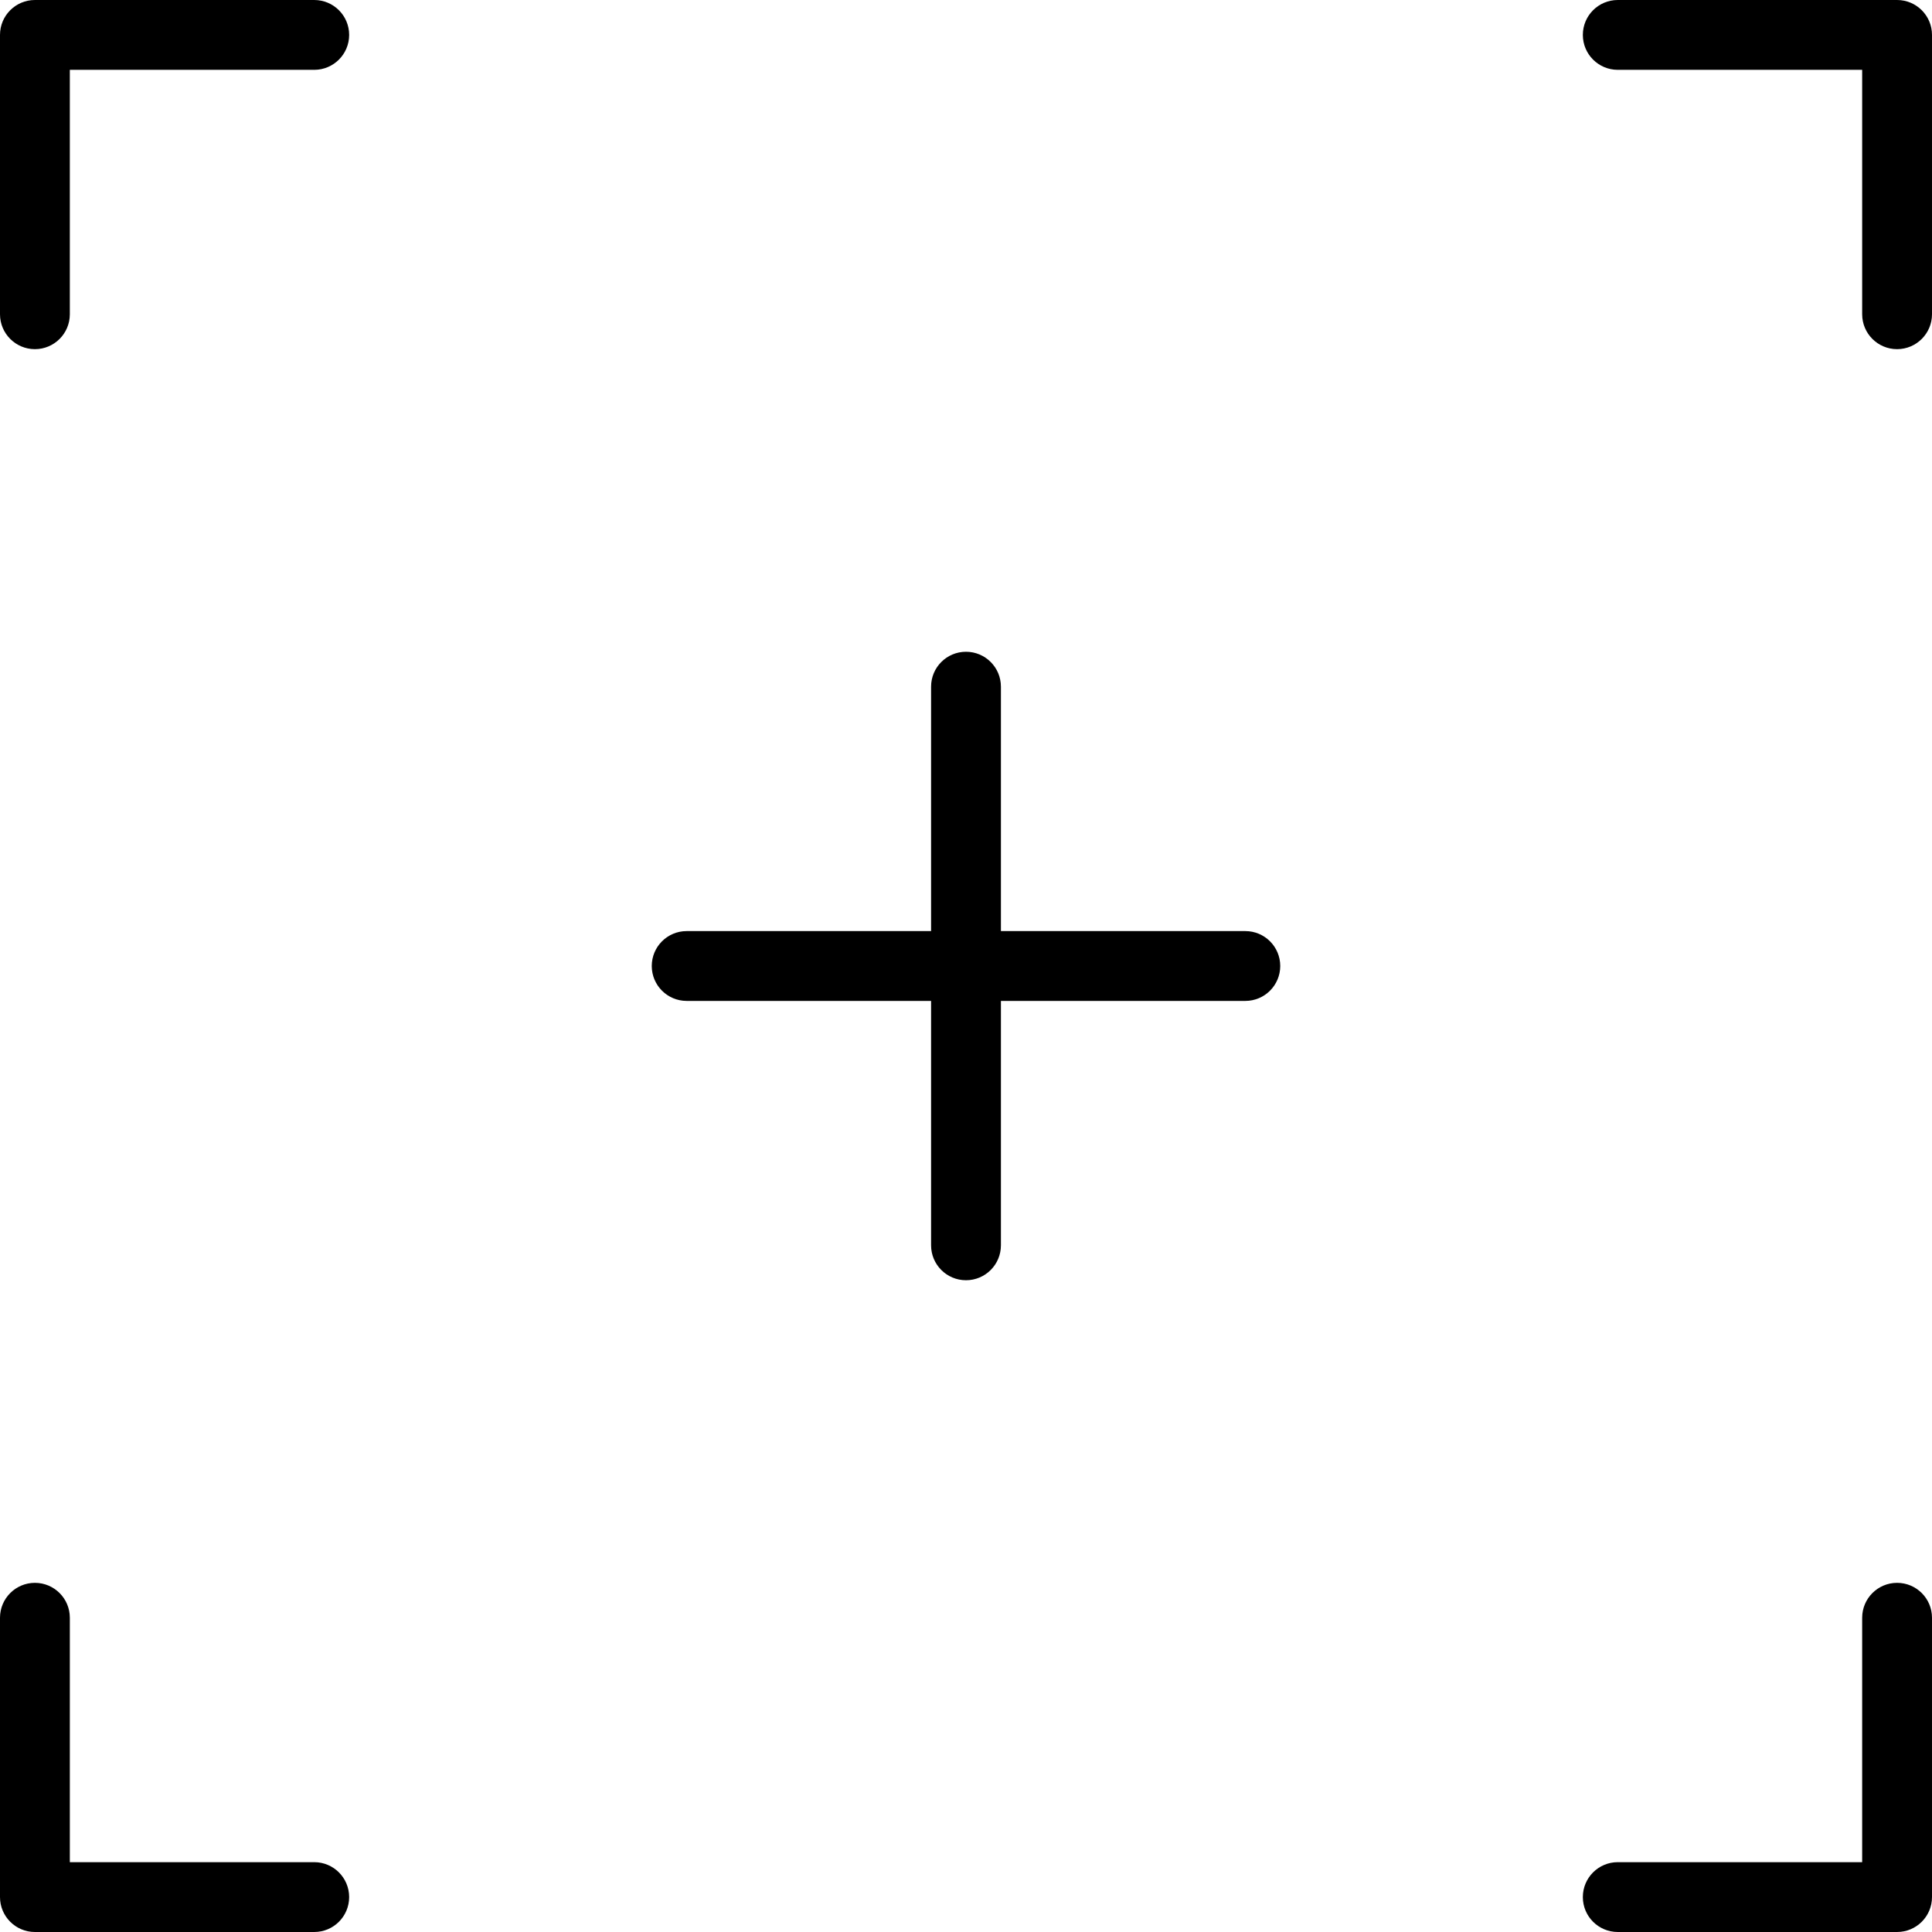
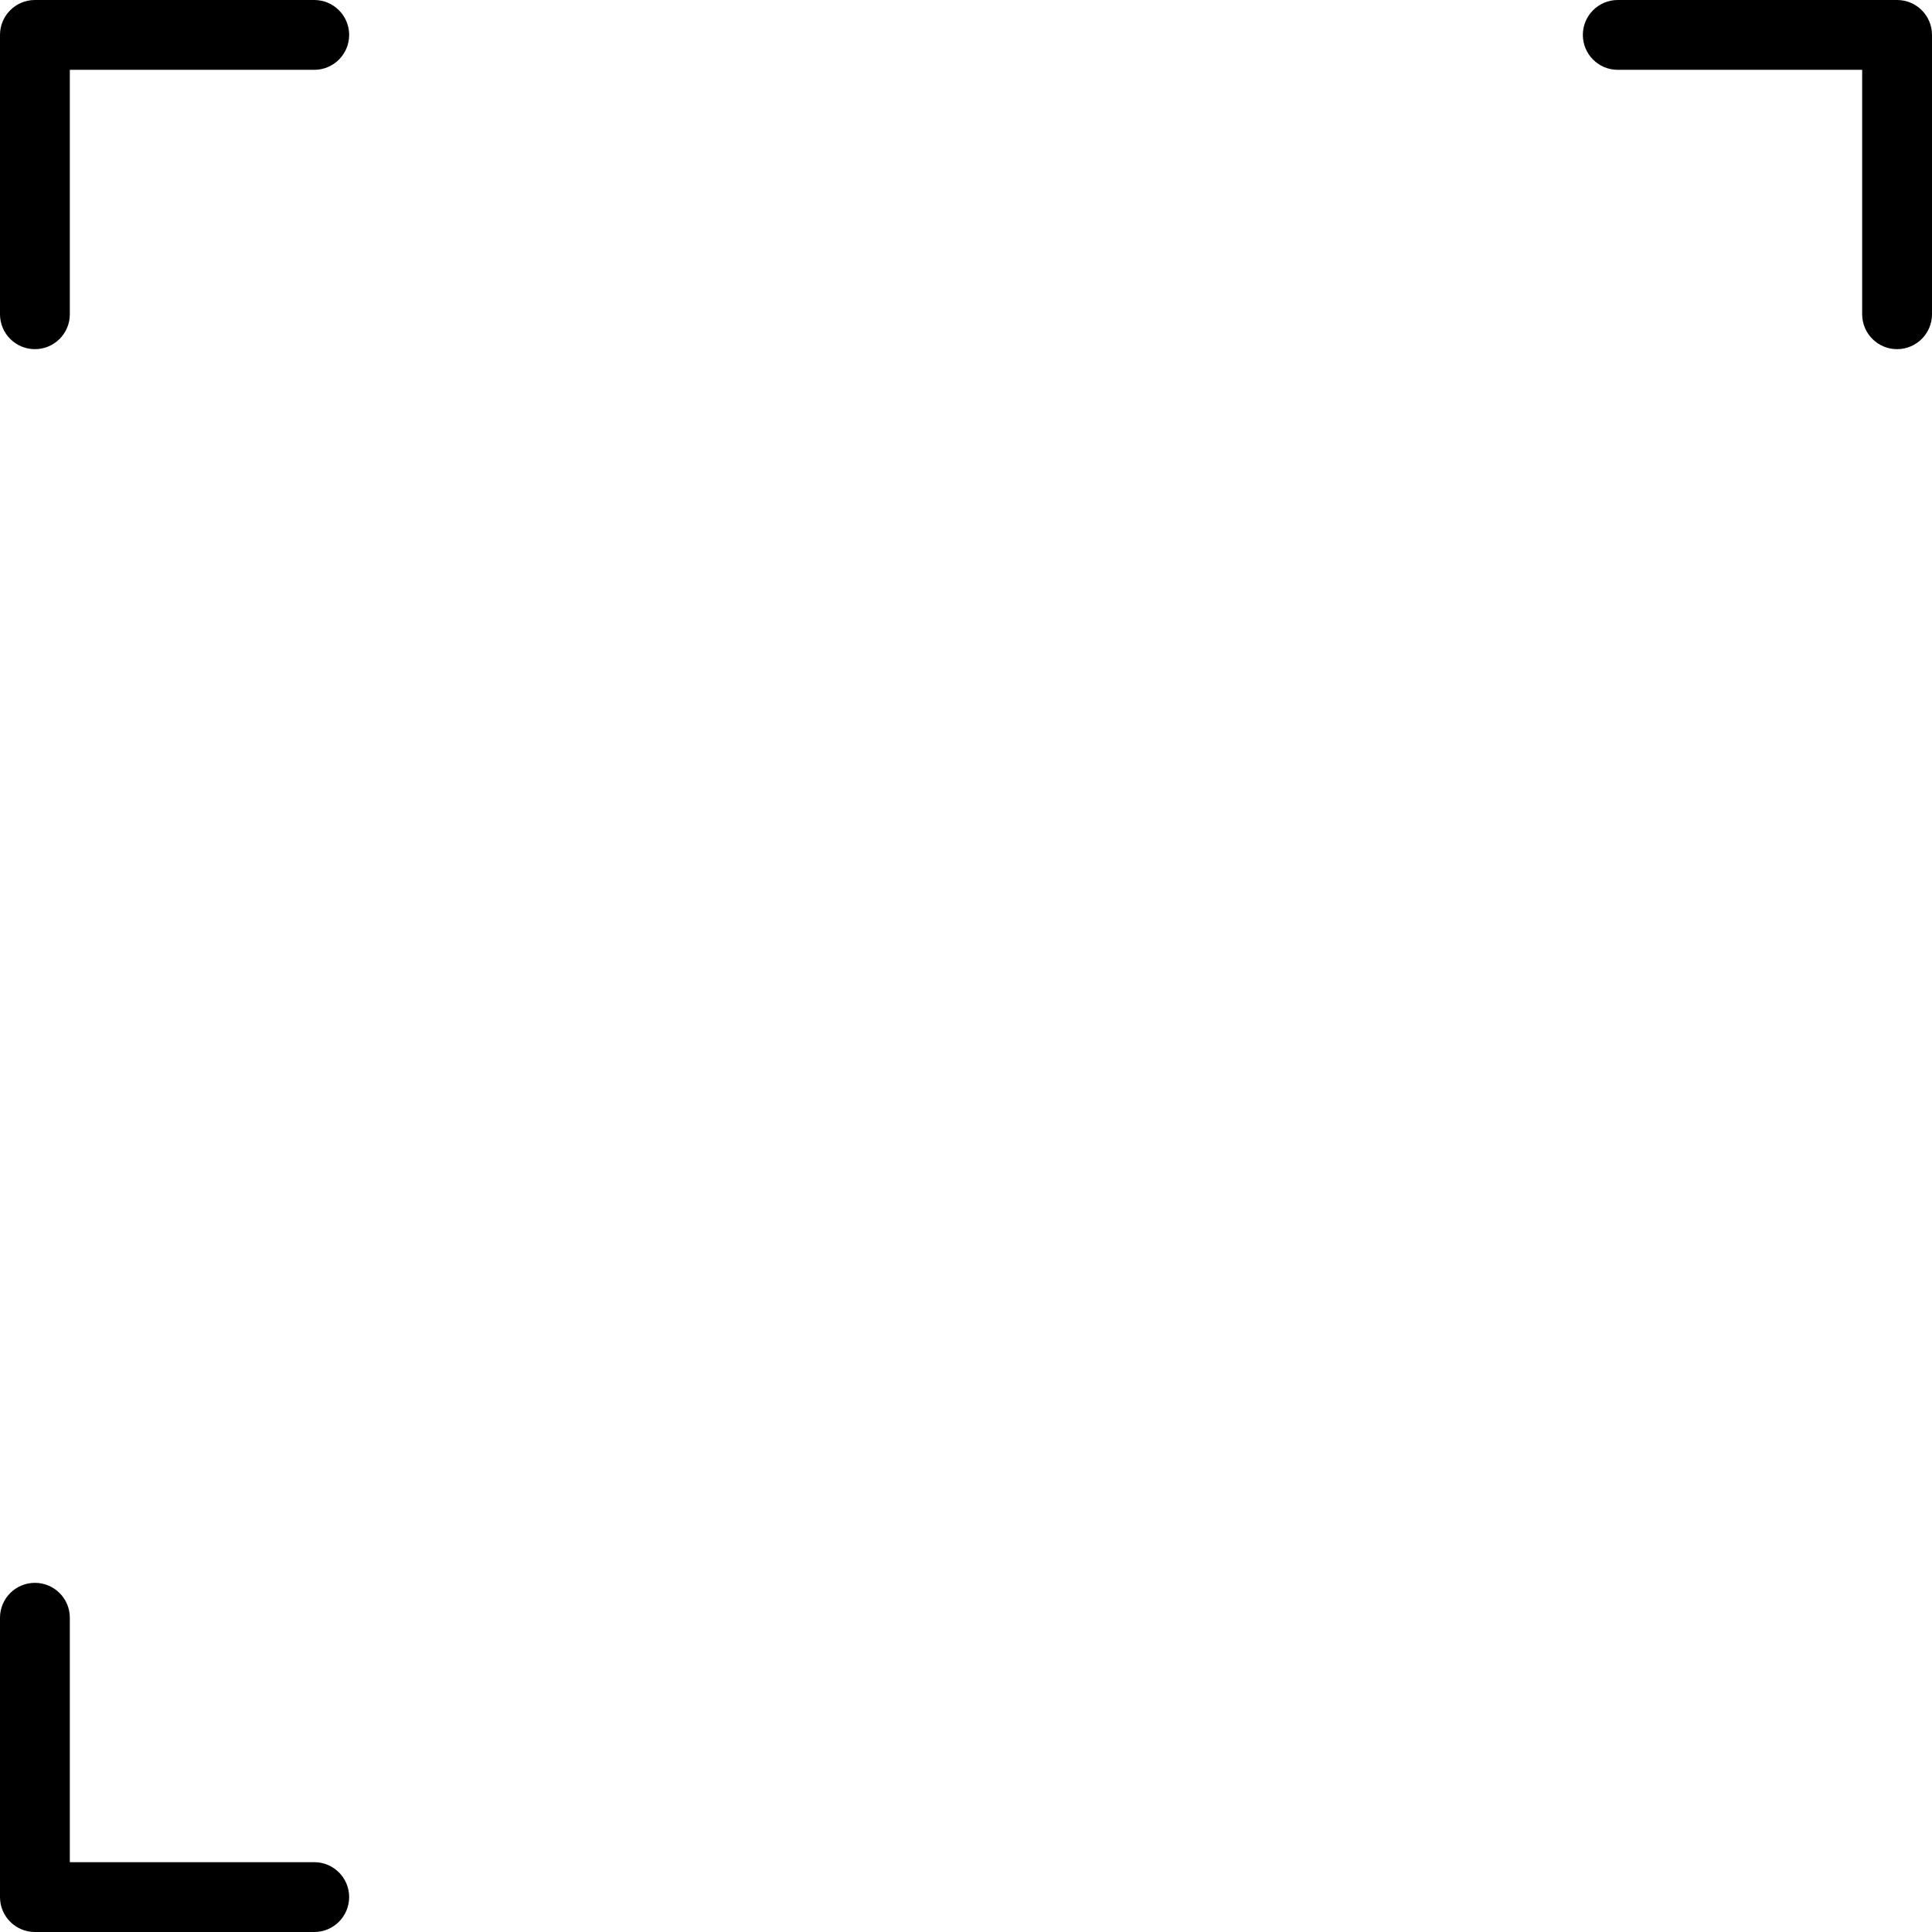
<svg xmlns="http://www.w3.org/2000/svg" fill="#000000" height="800px" width="800px" version="1.1" id="Capa_1" viewBox="0 0 415 415" xml:space="preserve">
  <g>
    <path d="M67.5,400H15v-52.5c0-4.143-3.358-7.5-7.5-7.5S0,343.357,0,347.5v60c0,4.143,3.358,7.5,7.5,7.5h60   c4.142,0,7.5-3.357,7.5-7.5S71.642,400,67.5,400z" />
-     <path d="M407.5,340c-4.142,0-7.5,3.357-7.5,7.5V400h-52.5c-4.142,0-7.5,3.357-7.5,7.5s3.358,7.5,7.5,7.5h60   c4.142,0,7.5-3.357,7.5-7.5v-60C415,343.357,411.642,340,407.5,340z" />
    <path d="M67.5,0h-60C3.358,0,0,3.357,0,7.5v60C0,71.643,3.358,75,7.5,75s7.5-3.357,7.5-7.5V15h52.5c4.142,0,7.5-3.357,7.5-7.5   S71.642,0,67.5,0z" />
    <path d="M407.5,0h-60c-4.142,0-7.5,3.357-7.5,7.5s3.358,7.5,7.5,7.5H400v52.5c0,4.143,3.358,7.5,7.5,7.5s7.5-3.357,7.5-7.5v-60   C415,3.357,411.642,0,407.5,0z" />
-     <path d="M267.5,200H215v-52.5c0-4.143-3.358-7.5-7.5-7.5s-7.5,3.357-7.5,7.5V200h-52.5c-4.142,0-7.5,3.357-7.5,7.5   s3.358,7.5,7.5,7.5H200v52.5c0,4.143,3.358,7.5,7.5,7.5s7.5-3.357,7.5-7.5V215h52.5c4.142,0,7.5-3.357,7.5-7.5   S271.642,200,267.5,200z" />
  </g>
</svg>